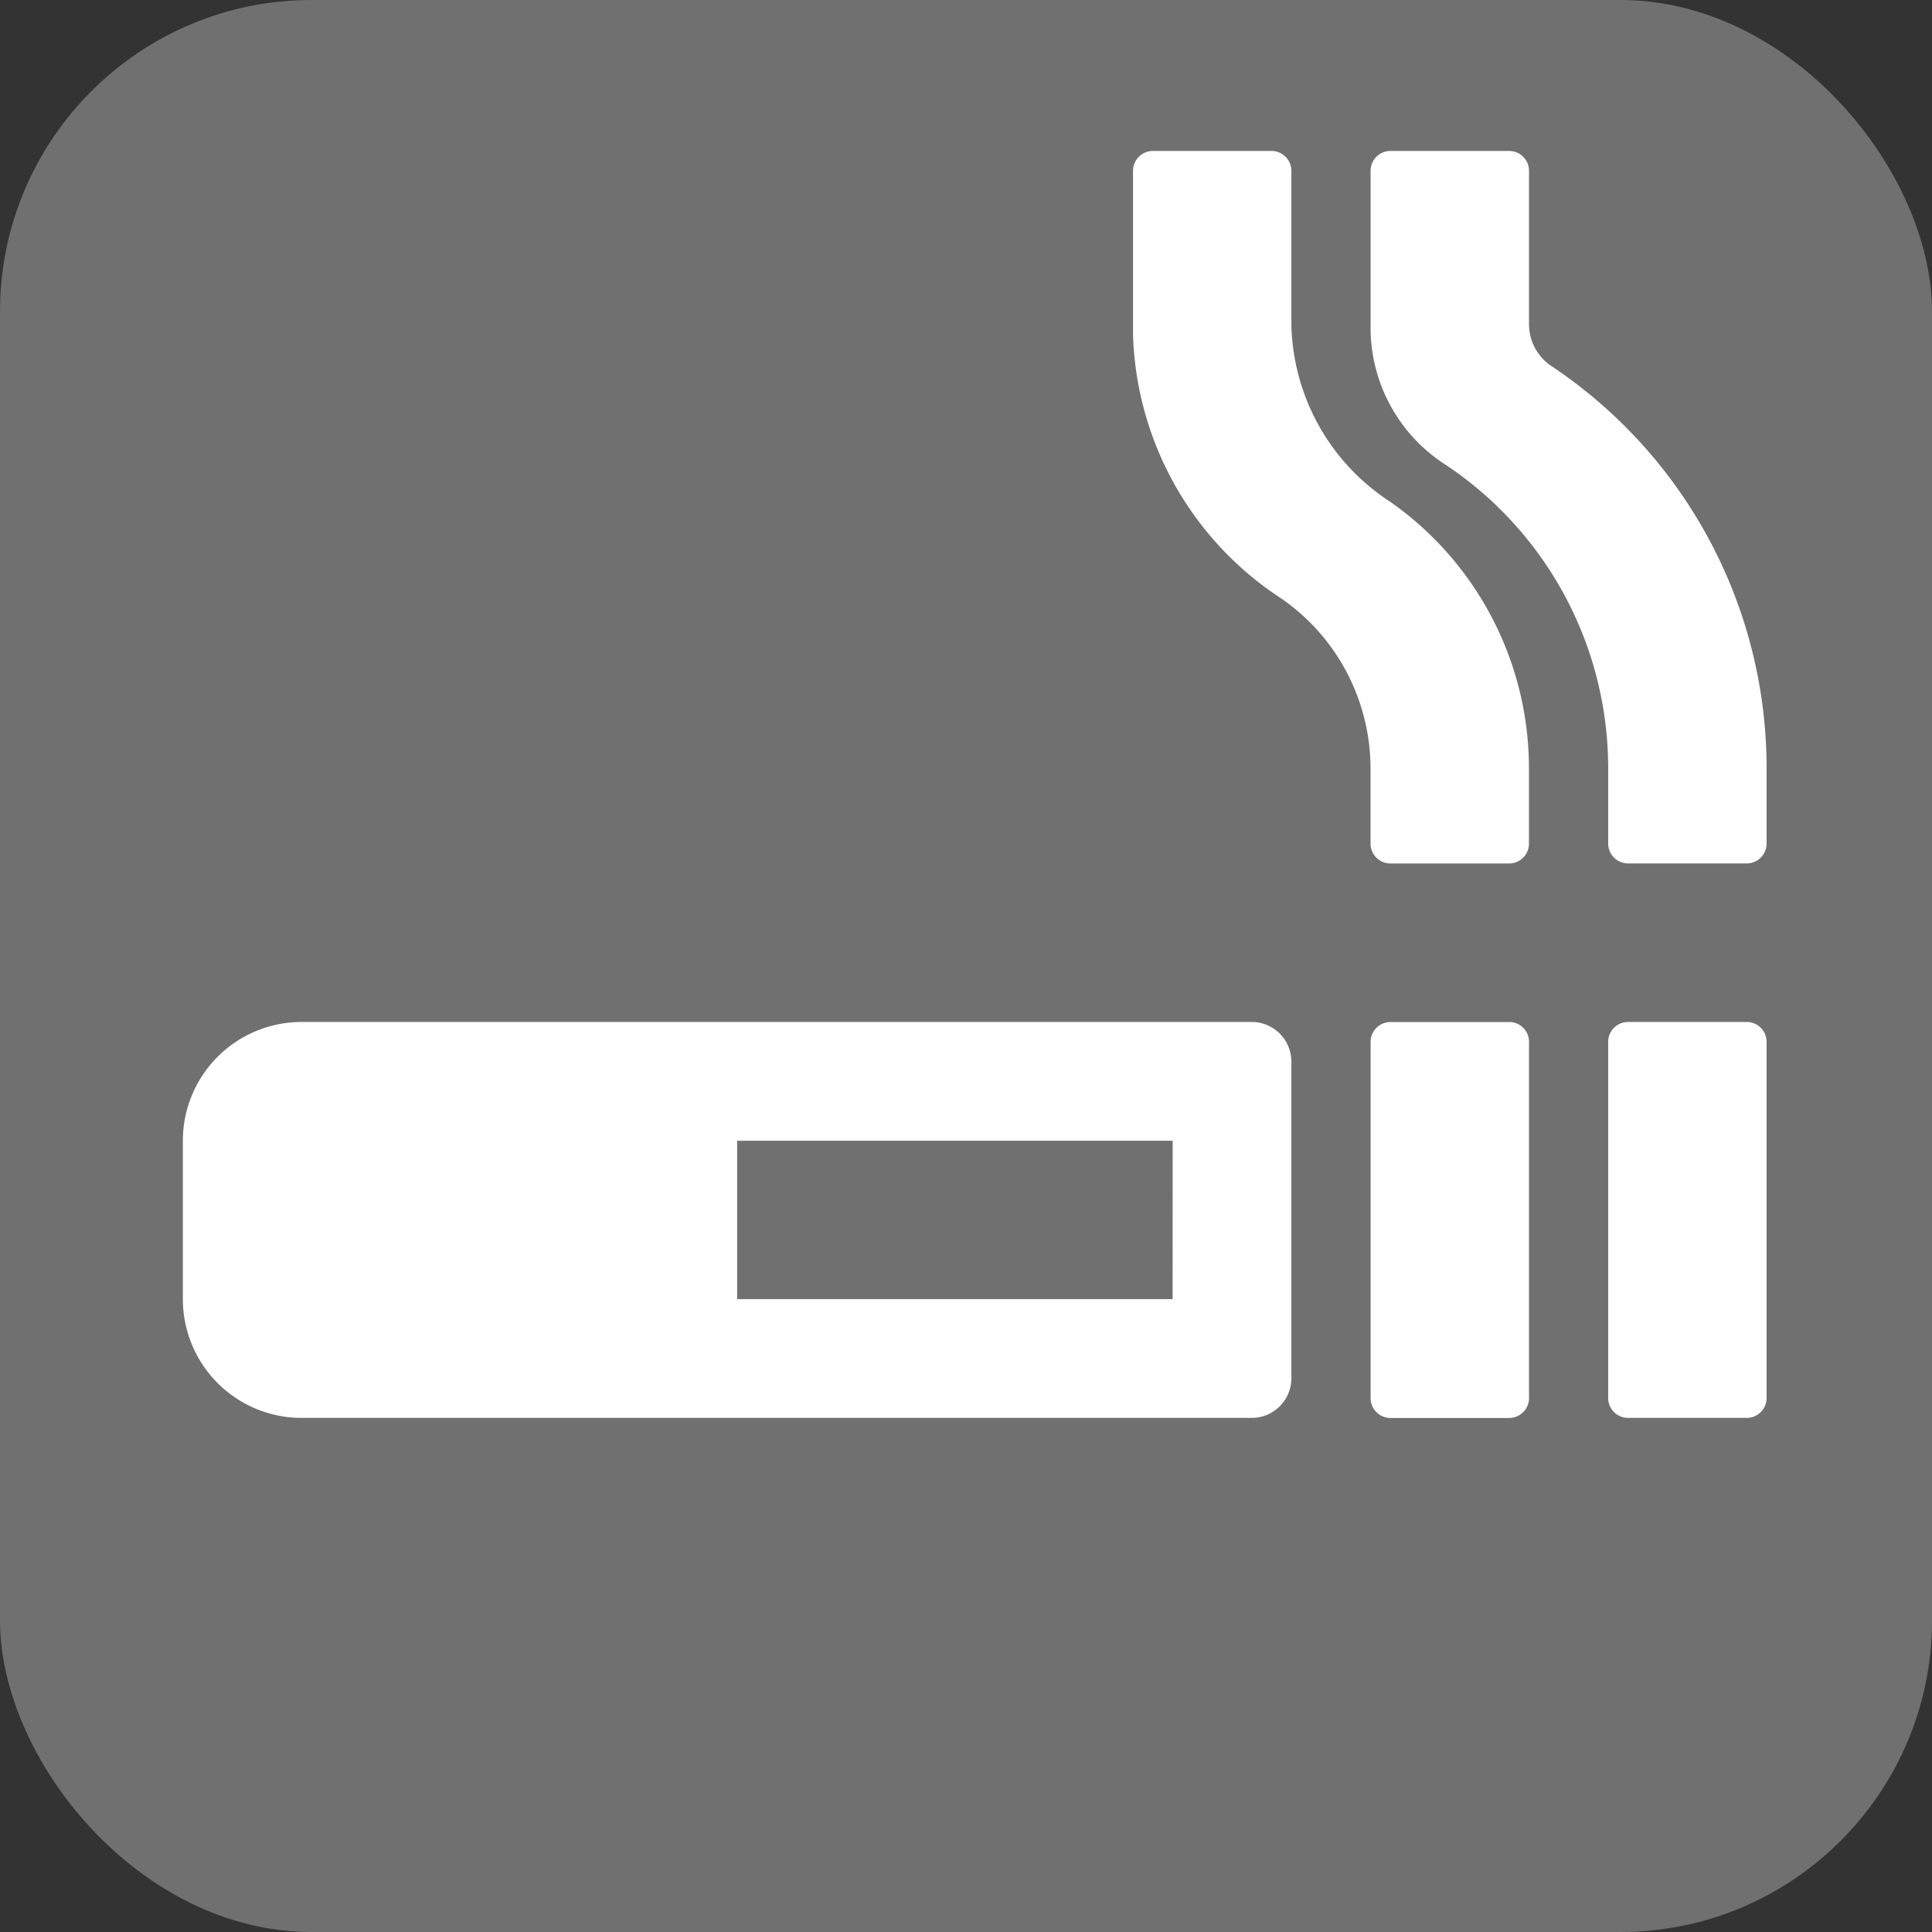
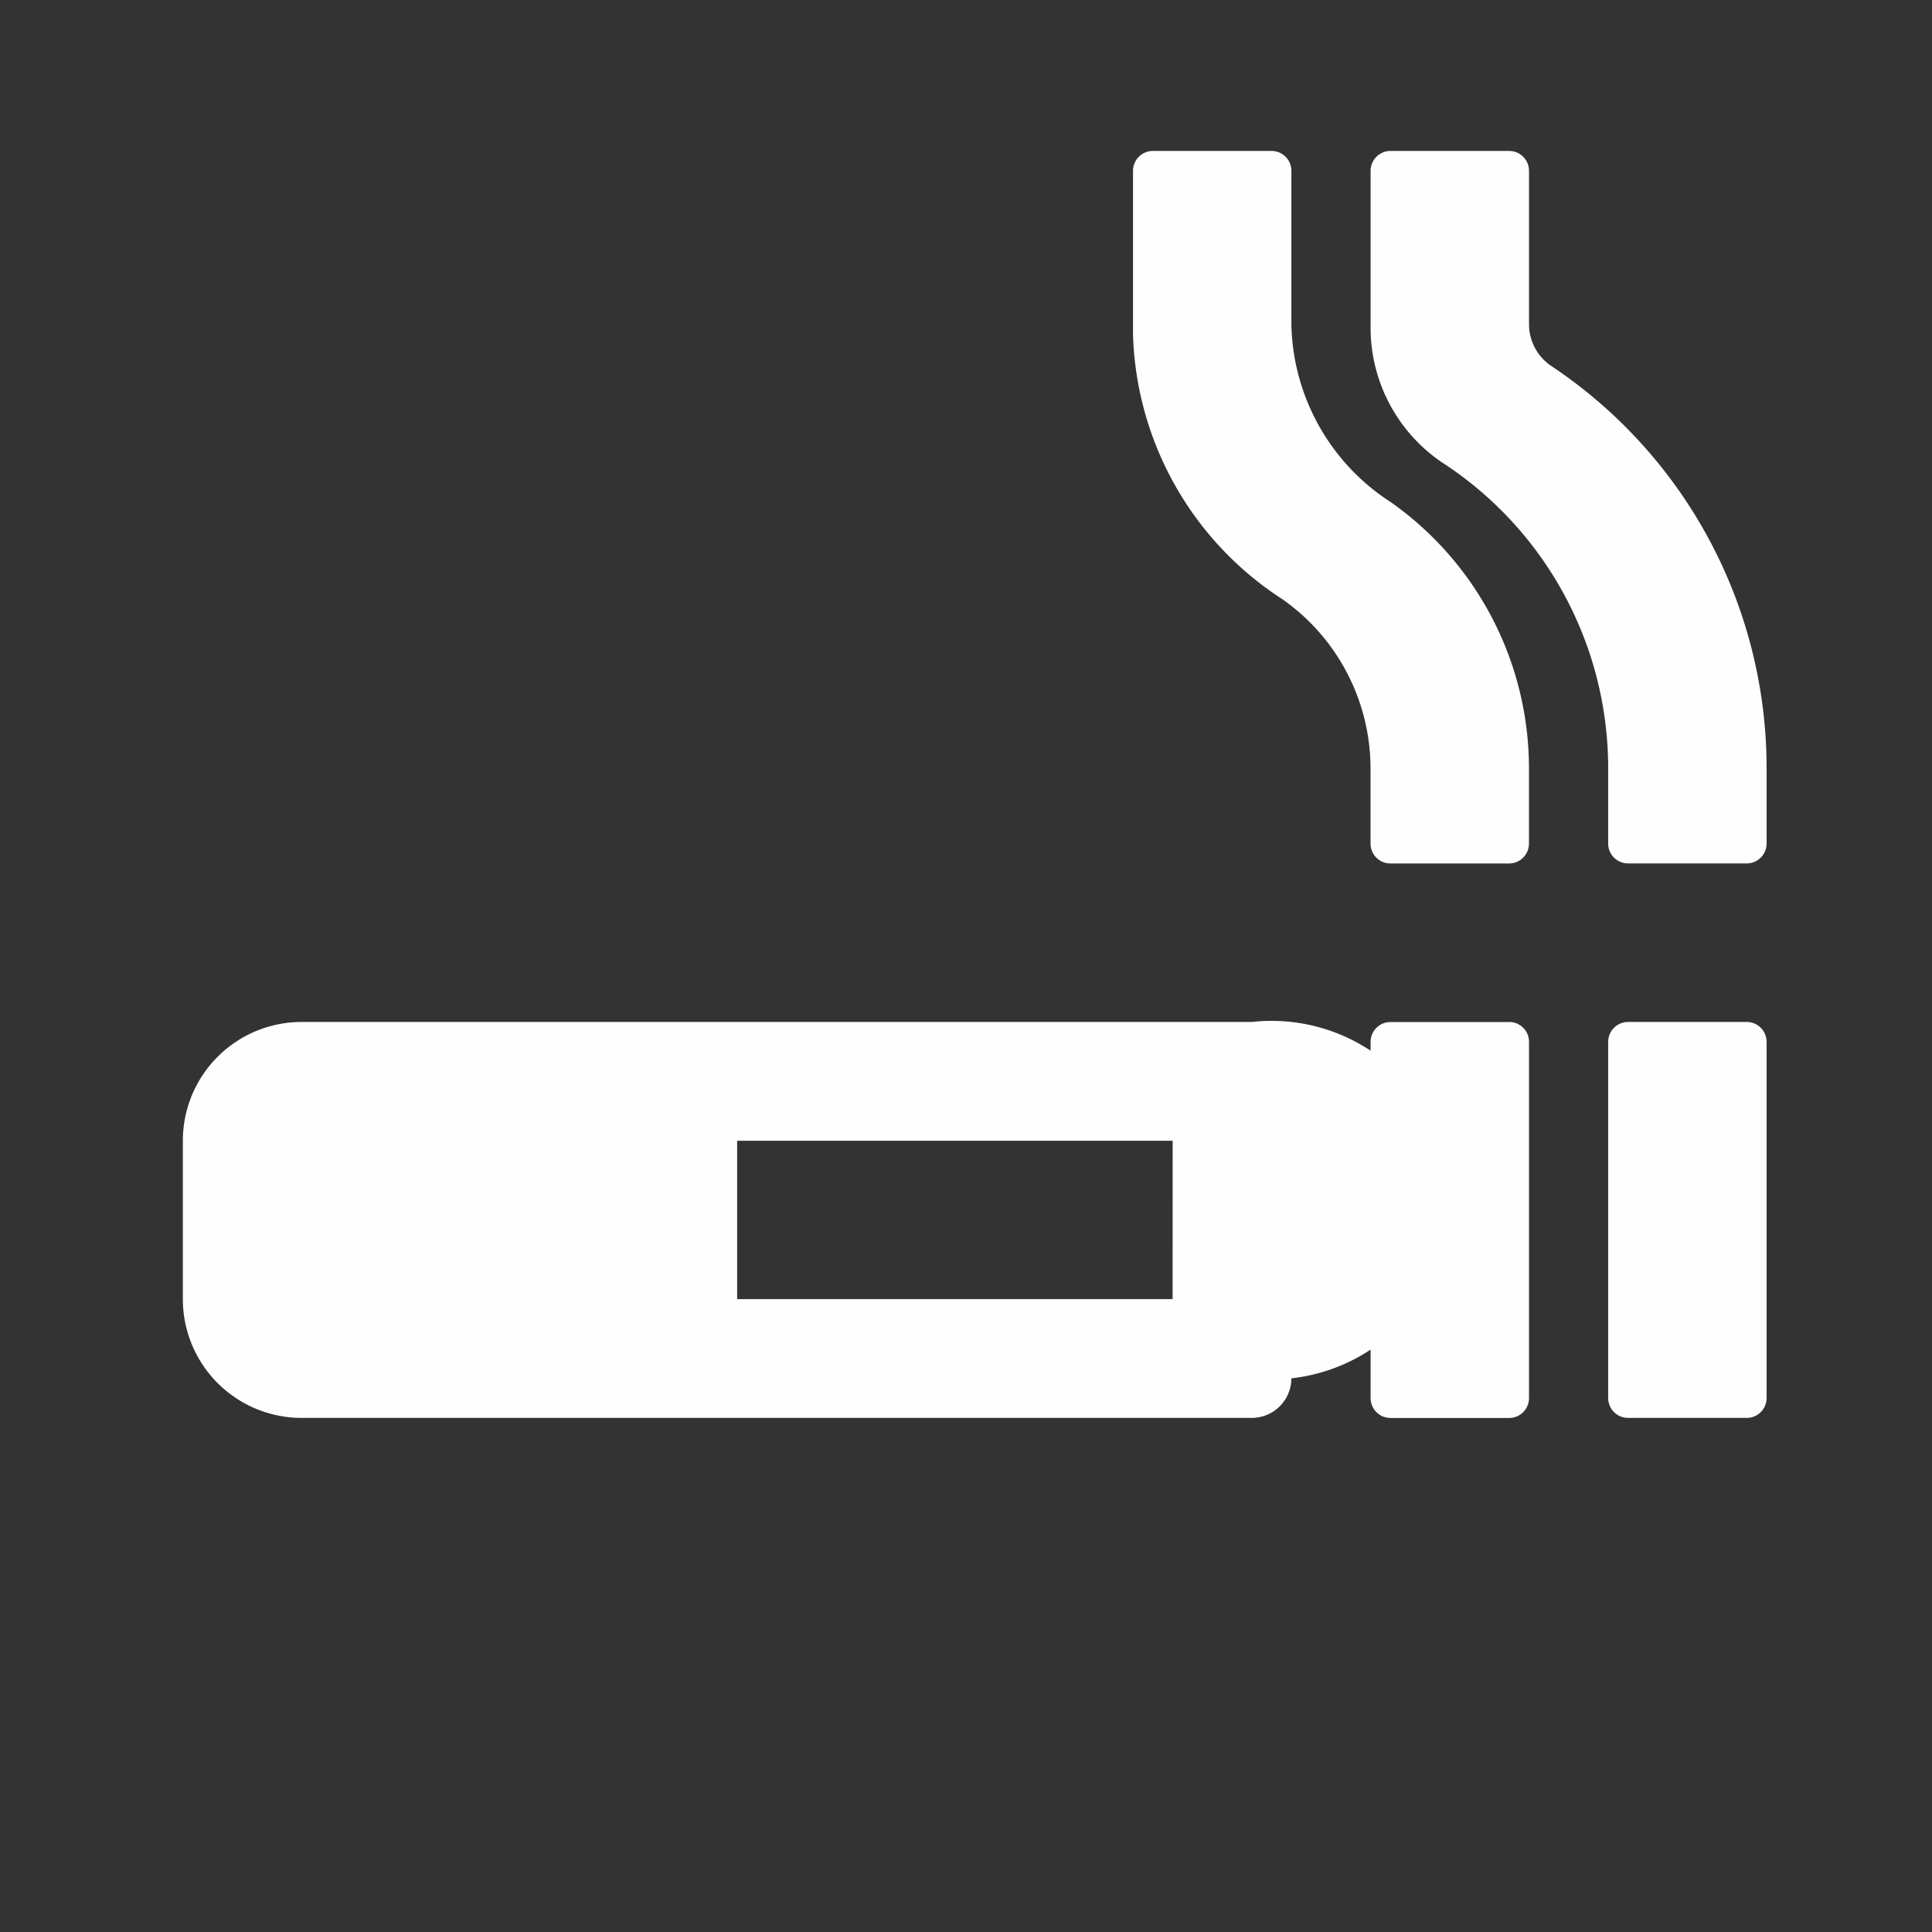
<svg xmlns="http://www.w3.org/2000/svg" width="31" height="31" viewBox="0 0 31 31">
  <rect x="0" y="0" width="31" height="31" fill="#333333" stroke="none" />
  <g transform="translate(-206 -861)">
-     <rect width="31" height="31" rx="5" transform="translate(206 861)" fill="#707070" />
-     <path d="M25.093,13.976H23.188a.319.319,0,0,0-.318.318v5.717a.319.319,0,0,0,.318.318h1.906a.319.319,0,0,0,.318-.318V14.294A.319.319,0,0,0,25.093,13.976ZM21.969,3.458a.806.806,0,0,1-.369-.667V.318A.319.319,0,0,0,21.282,0H19.376a.319.319,0,0,0-.318.318V2.791a2.613,2.613,0,0,0,1.136,2.2A5.848,5.848,0,0,1,22.87,9.914v1.2a.319.319,0,0,0,.318.318h1.906a.319.319,0,0,0,.318-.318v-1.2A7.753,7.753,0,0,0,21.969,3.458ZM17.152,13.976H1.906A1.906,1.906,0,0,0,0,15.882v2.541a1.906,1.906,0,0,0,1.906,1.906H17.152a.637.637,0,0,0,.635-.635V14.611A.637.637,0,0,0,17.152,13.976Zm-1.271,4.447H8.894V15.882h6.988Zm3.482-12.8a3.475,3.475,0,0,1-1.576-2.831V.318A.319.319,0,0,0,17.47,0H15.564a.319.319,0,0,0-.318.318V2.954a5.241,5.241,0,0,0,2.394,4.237,3.32,3.32,0,0,1,1.417,2.724v1.2a.319.319,0,0,0,.318.318h1.906a.319.319,0,0,0,.318-.318v-1.2a5.225,5.225,0,0,0-2.235-4.292Zm1.918,8.354H19.376a.319.319,0,0,0-.318.318v5.717a.319.319,0,0,0,.318.318h1.906a.319.319,0,0,0,.318-.318V14.294A.319.319,0,0,0,21.282,13.976Z" transform="translate(208.934 863.422)" fill="#fff" opacity="0.996" />
+     <path d="M25.093,13.976H23.188a.319.319,0,0,0-.318.318v5.717a.319.319,0,0,0,.318.318h1.906a.319.319,0,0,0,.318-.318V14.294A.319.319,0,0,0,25.093,13.976ZM21.969,3.458a.806.806,0,0,1-.369-.667V.318A.319.319,0,0,0,21.282,0H19.376a.319.319,0,0,0-.318.318V2.791a2.613,2.613,0,0,0,1.136,2.2A5.848,5.848,0,0,1,22.87,9.914v1.2a.319.319,0,0,0,.318.318h1.906a.319.319,0,0,0,.318-.318v-1.2A7.753,7.753,0,0,0,21.969,3.458ZM17.152,13.976H1.906A1.906,1.906,0,0,0,0,15.882v2.541a1.906,1.906,0,0,0,1.906,1.906H17.152a.637.637,0,0,0,.635-.635A.637.637,0,0,0,17.152,13.976Zm-1.271,4.447H8.894V15.882h6.988Zm3.482-12.8a3.475,3.475,0,0,1-1.576-2.831V.318A.319.319,0,0,0,17.47,0H15.564a.319.319,0,0,0-.318.318V2.954a5.241,5.241,0,0,0,2.394,4.237,3.32,3.32,0,0,1,1.417,2.724v1.2a.319.319,0,0,0,.318.318h1.906a.319.319,0,0,0,.318-.318v-1.2a5.225,5.225,0,0,0-2.235-4.292Zm1.918,8.354H19.376a.319.319,0,0,0-.318.318v5.717a.319.319,0,0,0,.318.318h1.906a.319.319,0,0,0,.318-.318V14.294A.319.319,0,0,0,21.282,13.976Z" transform="translate(208.934 863.422)" fill="#fff" opacity="0.996" />
  </g>
</svg>